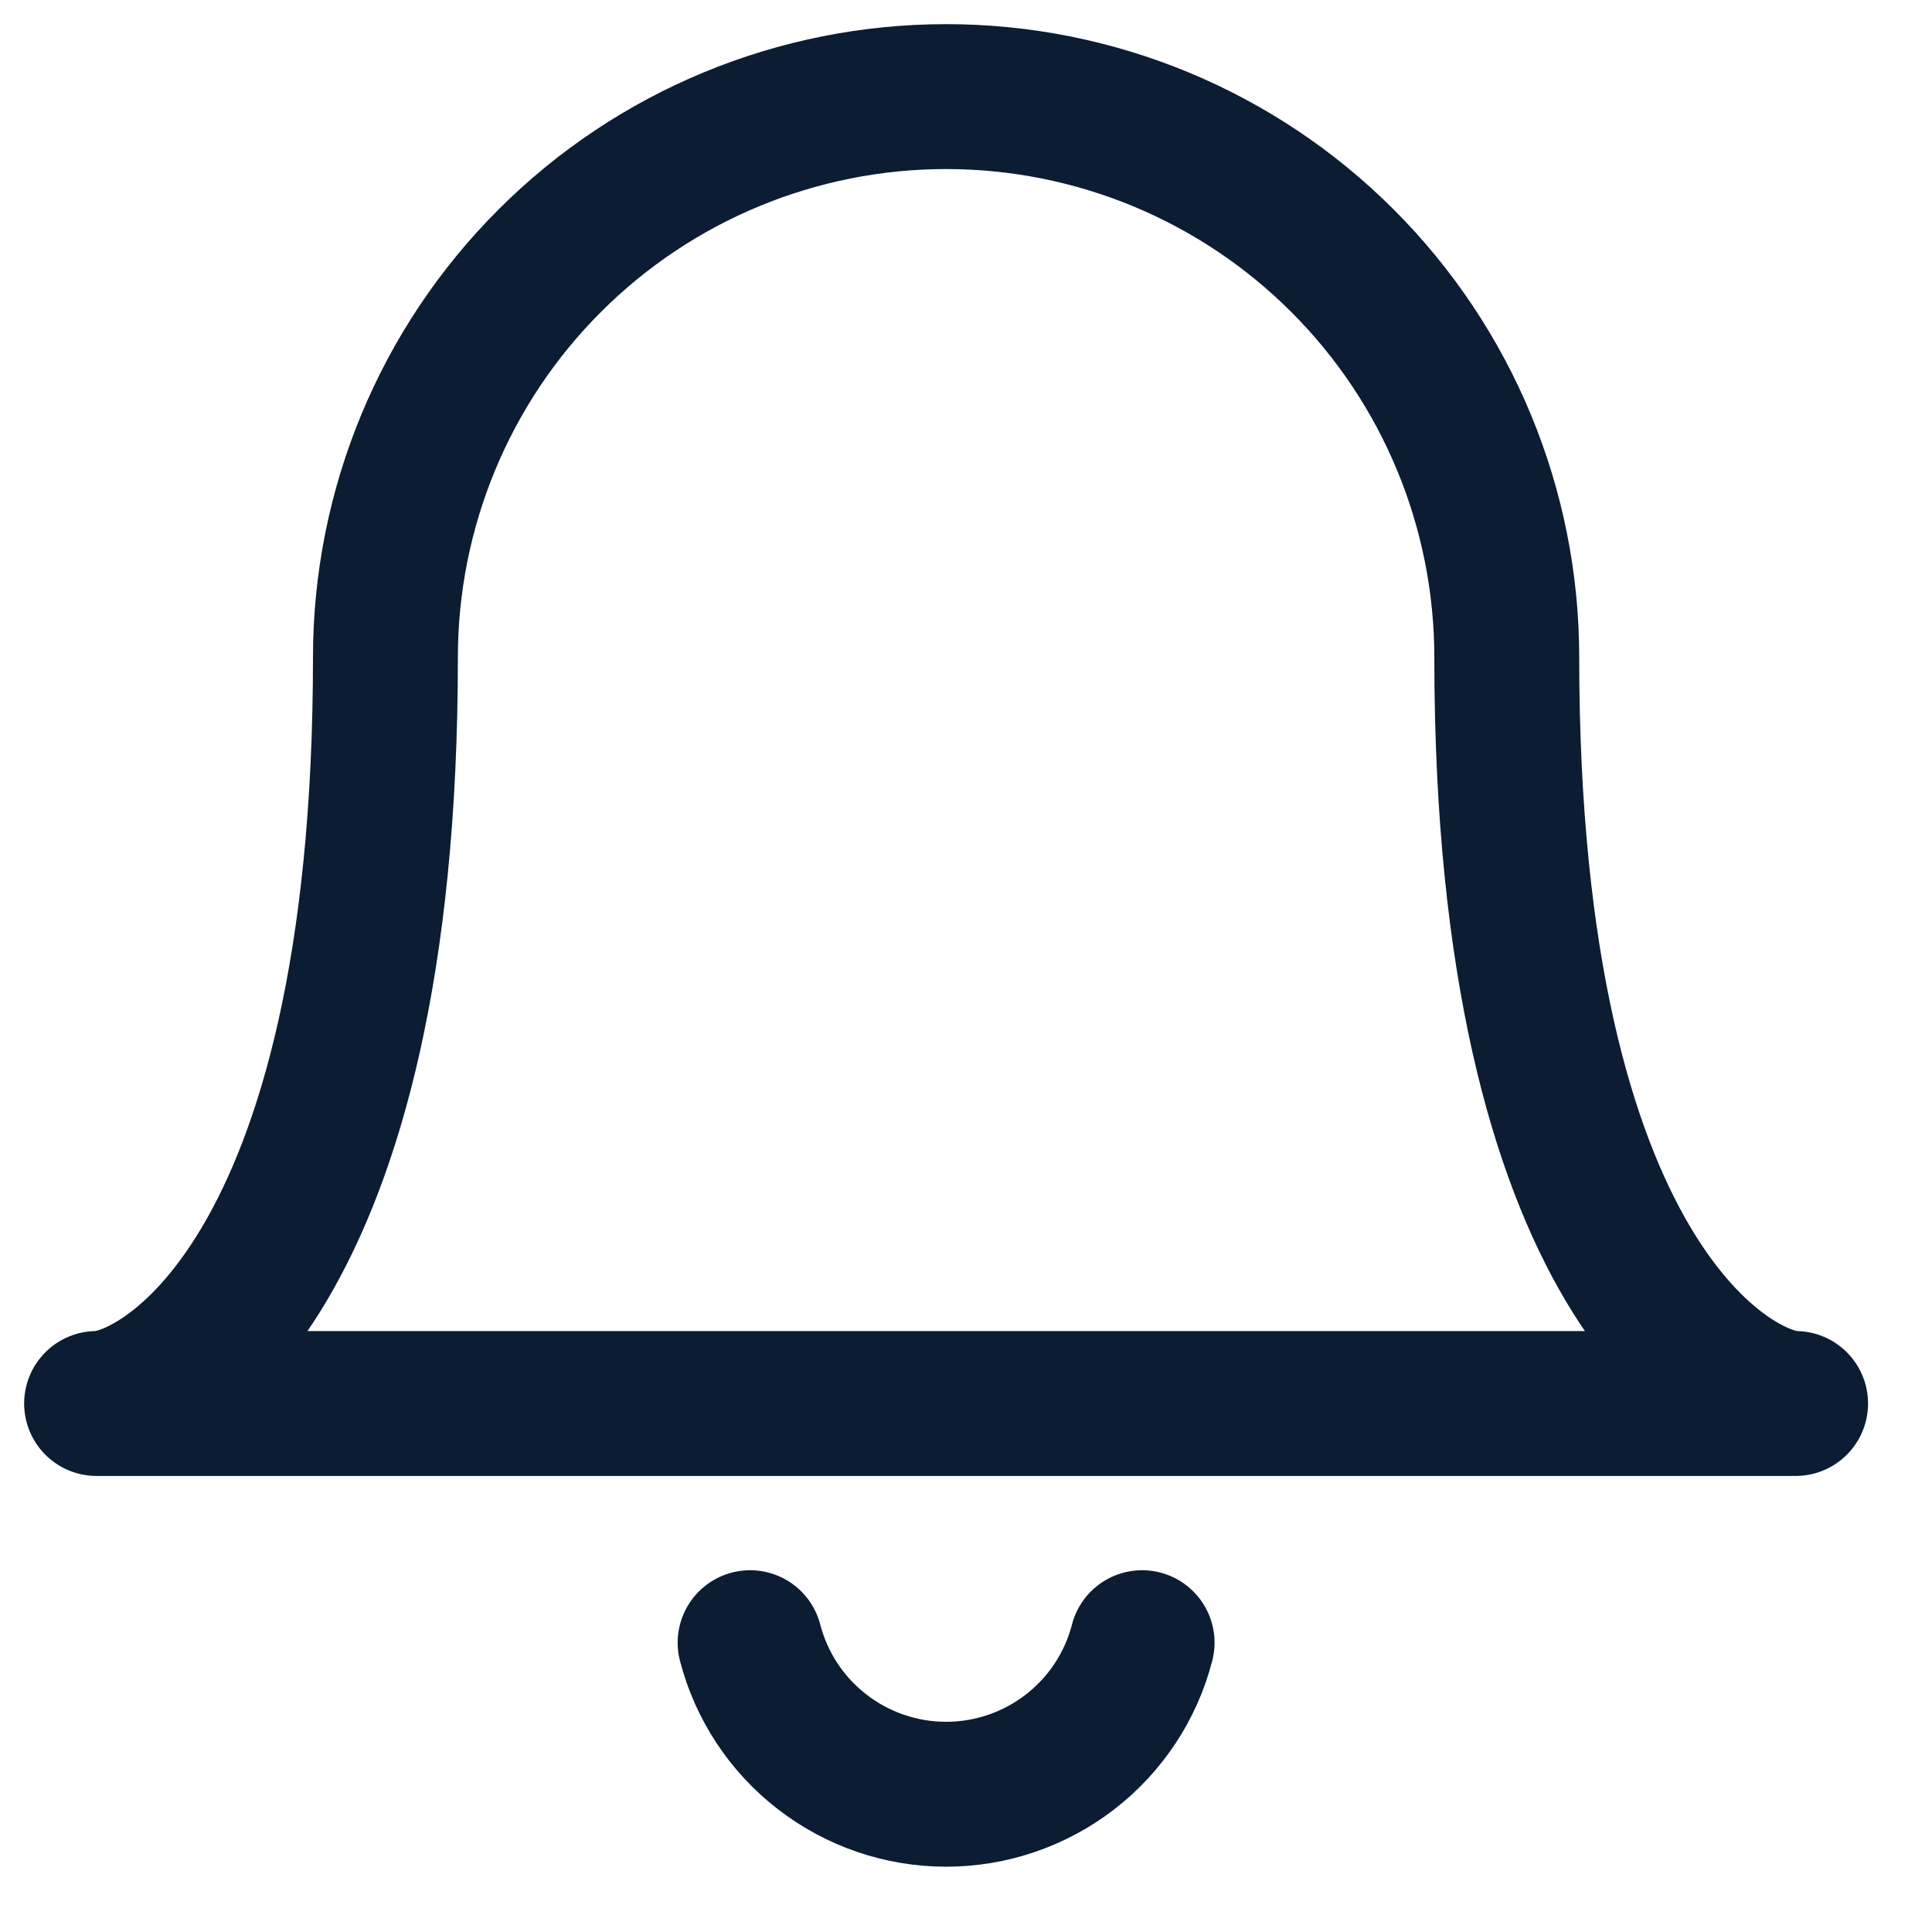
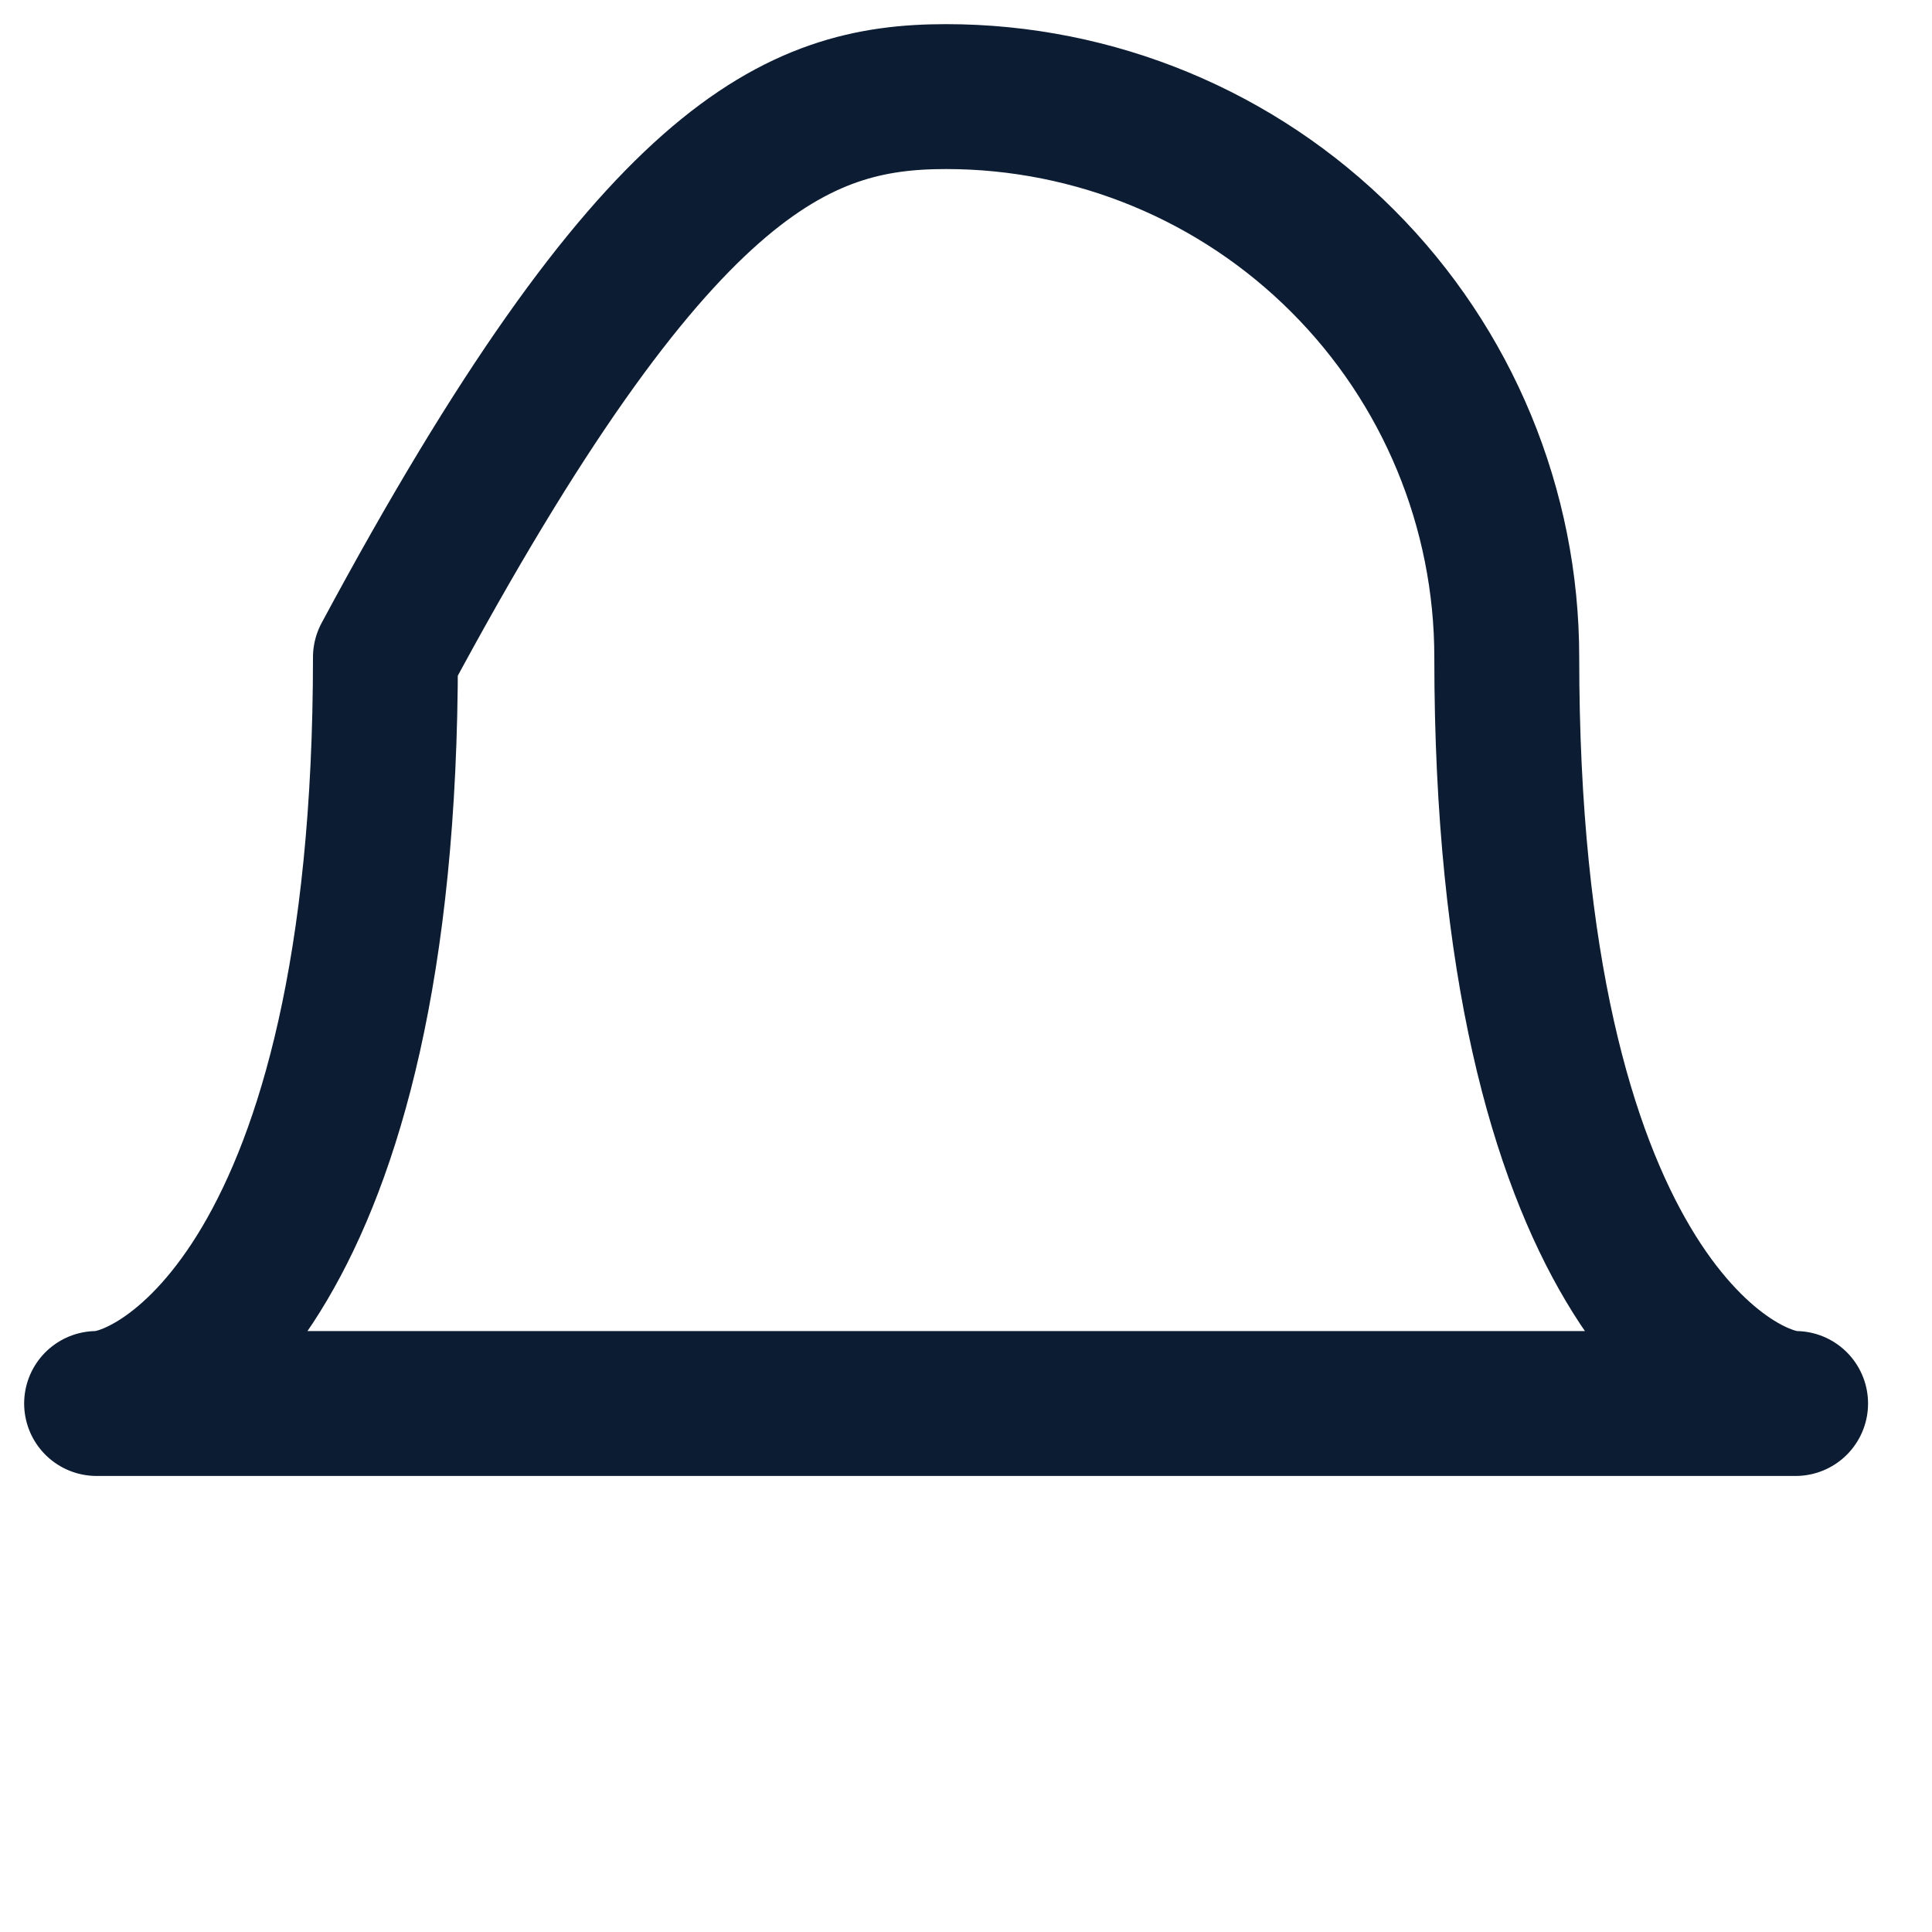
<svg xmlns="http://www.w3.org/2000/svg" preserveAspectRatio="none" width="100%" height="100%" overflow="visible" style="display: block;" viewBox="0 0 20 20" fill="none">
  <g id="Group">
-     <path id="Vector" d="M9.794 1C11.334 1 12.81 1.611 13.898 2.7C14.987 3.788 15.598 5.265 15.598 6.804C15.598 13.258 17.952 14.529 18.588 14.529H1C1.649 14.529 3.99 13.244 3.99 6.804C3.99 5.265 4.601 3.788 5.69 2.7C6.778 1.611 8.255 1 9.794 1V1Z" stroke="#0B1C33" stroke-width="1.5" stroke-linecap="round" stroke-linejoin="round" />
-     <path id="Vector_2" d="M7.765 17.005C7.882 17.455 8.144 17.852 8.512 18.136C8.879 18.42 9.33 18.574 9.794 18.574C10.258 18.574 10.709 18.42 11.077 18.136C11.444 17.852 11.707 17.455 11.823 17.005" stroke="#0B1C33" stroke-width="1.5" stroke-linecap="round" stroke-linejoin="round" />
+     <path id="Vector" d="M9.794 1C11.334 1 12.81 1.611 13.898 2.7C14.987 3.788 15.598 5.265 15.598 6.804C15.598 13.258 17.952 14.529 18.588 14.529H1C1.649 14.529 3.99 13.244 3.99 6.804C6.778 1.611 8.255 1 9.794 1V1Z" stroke="#0B1C33" stroke-width="1.5" stroke-linecap="round" stroke-linejoin="round" />
  </g>
</svg>